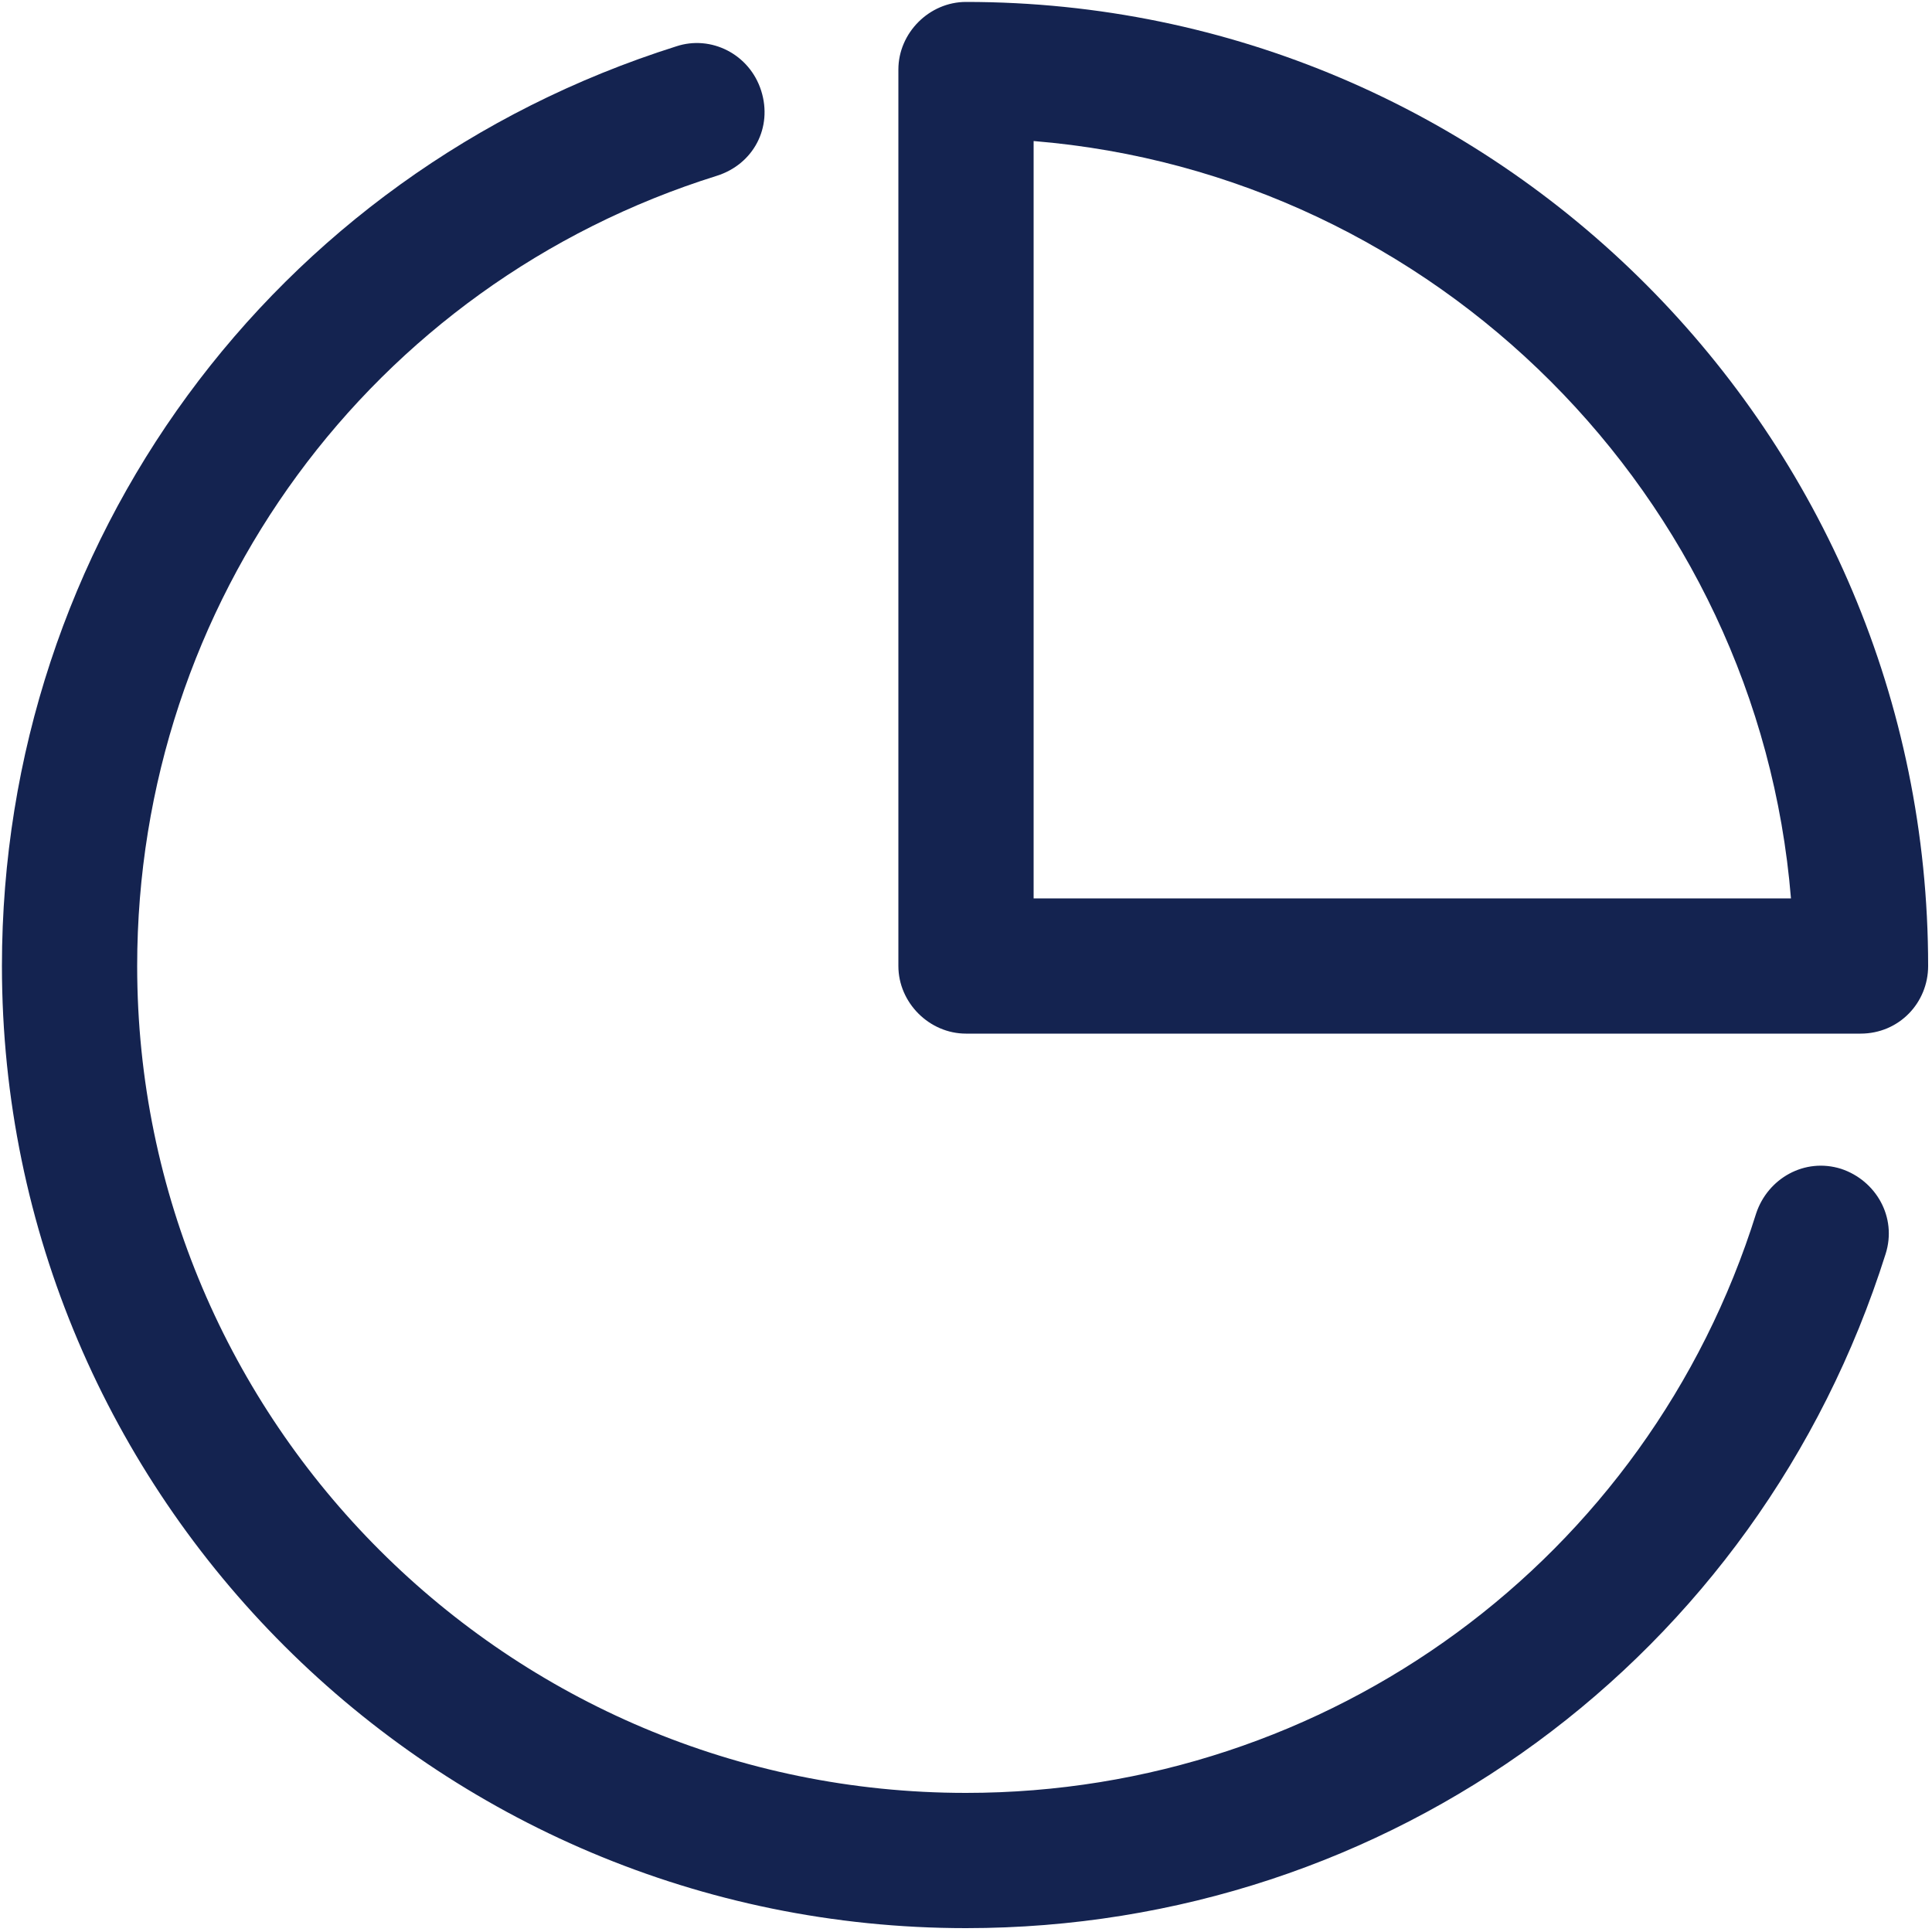
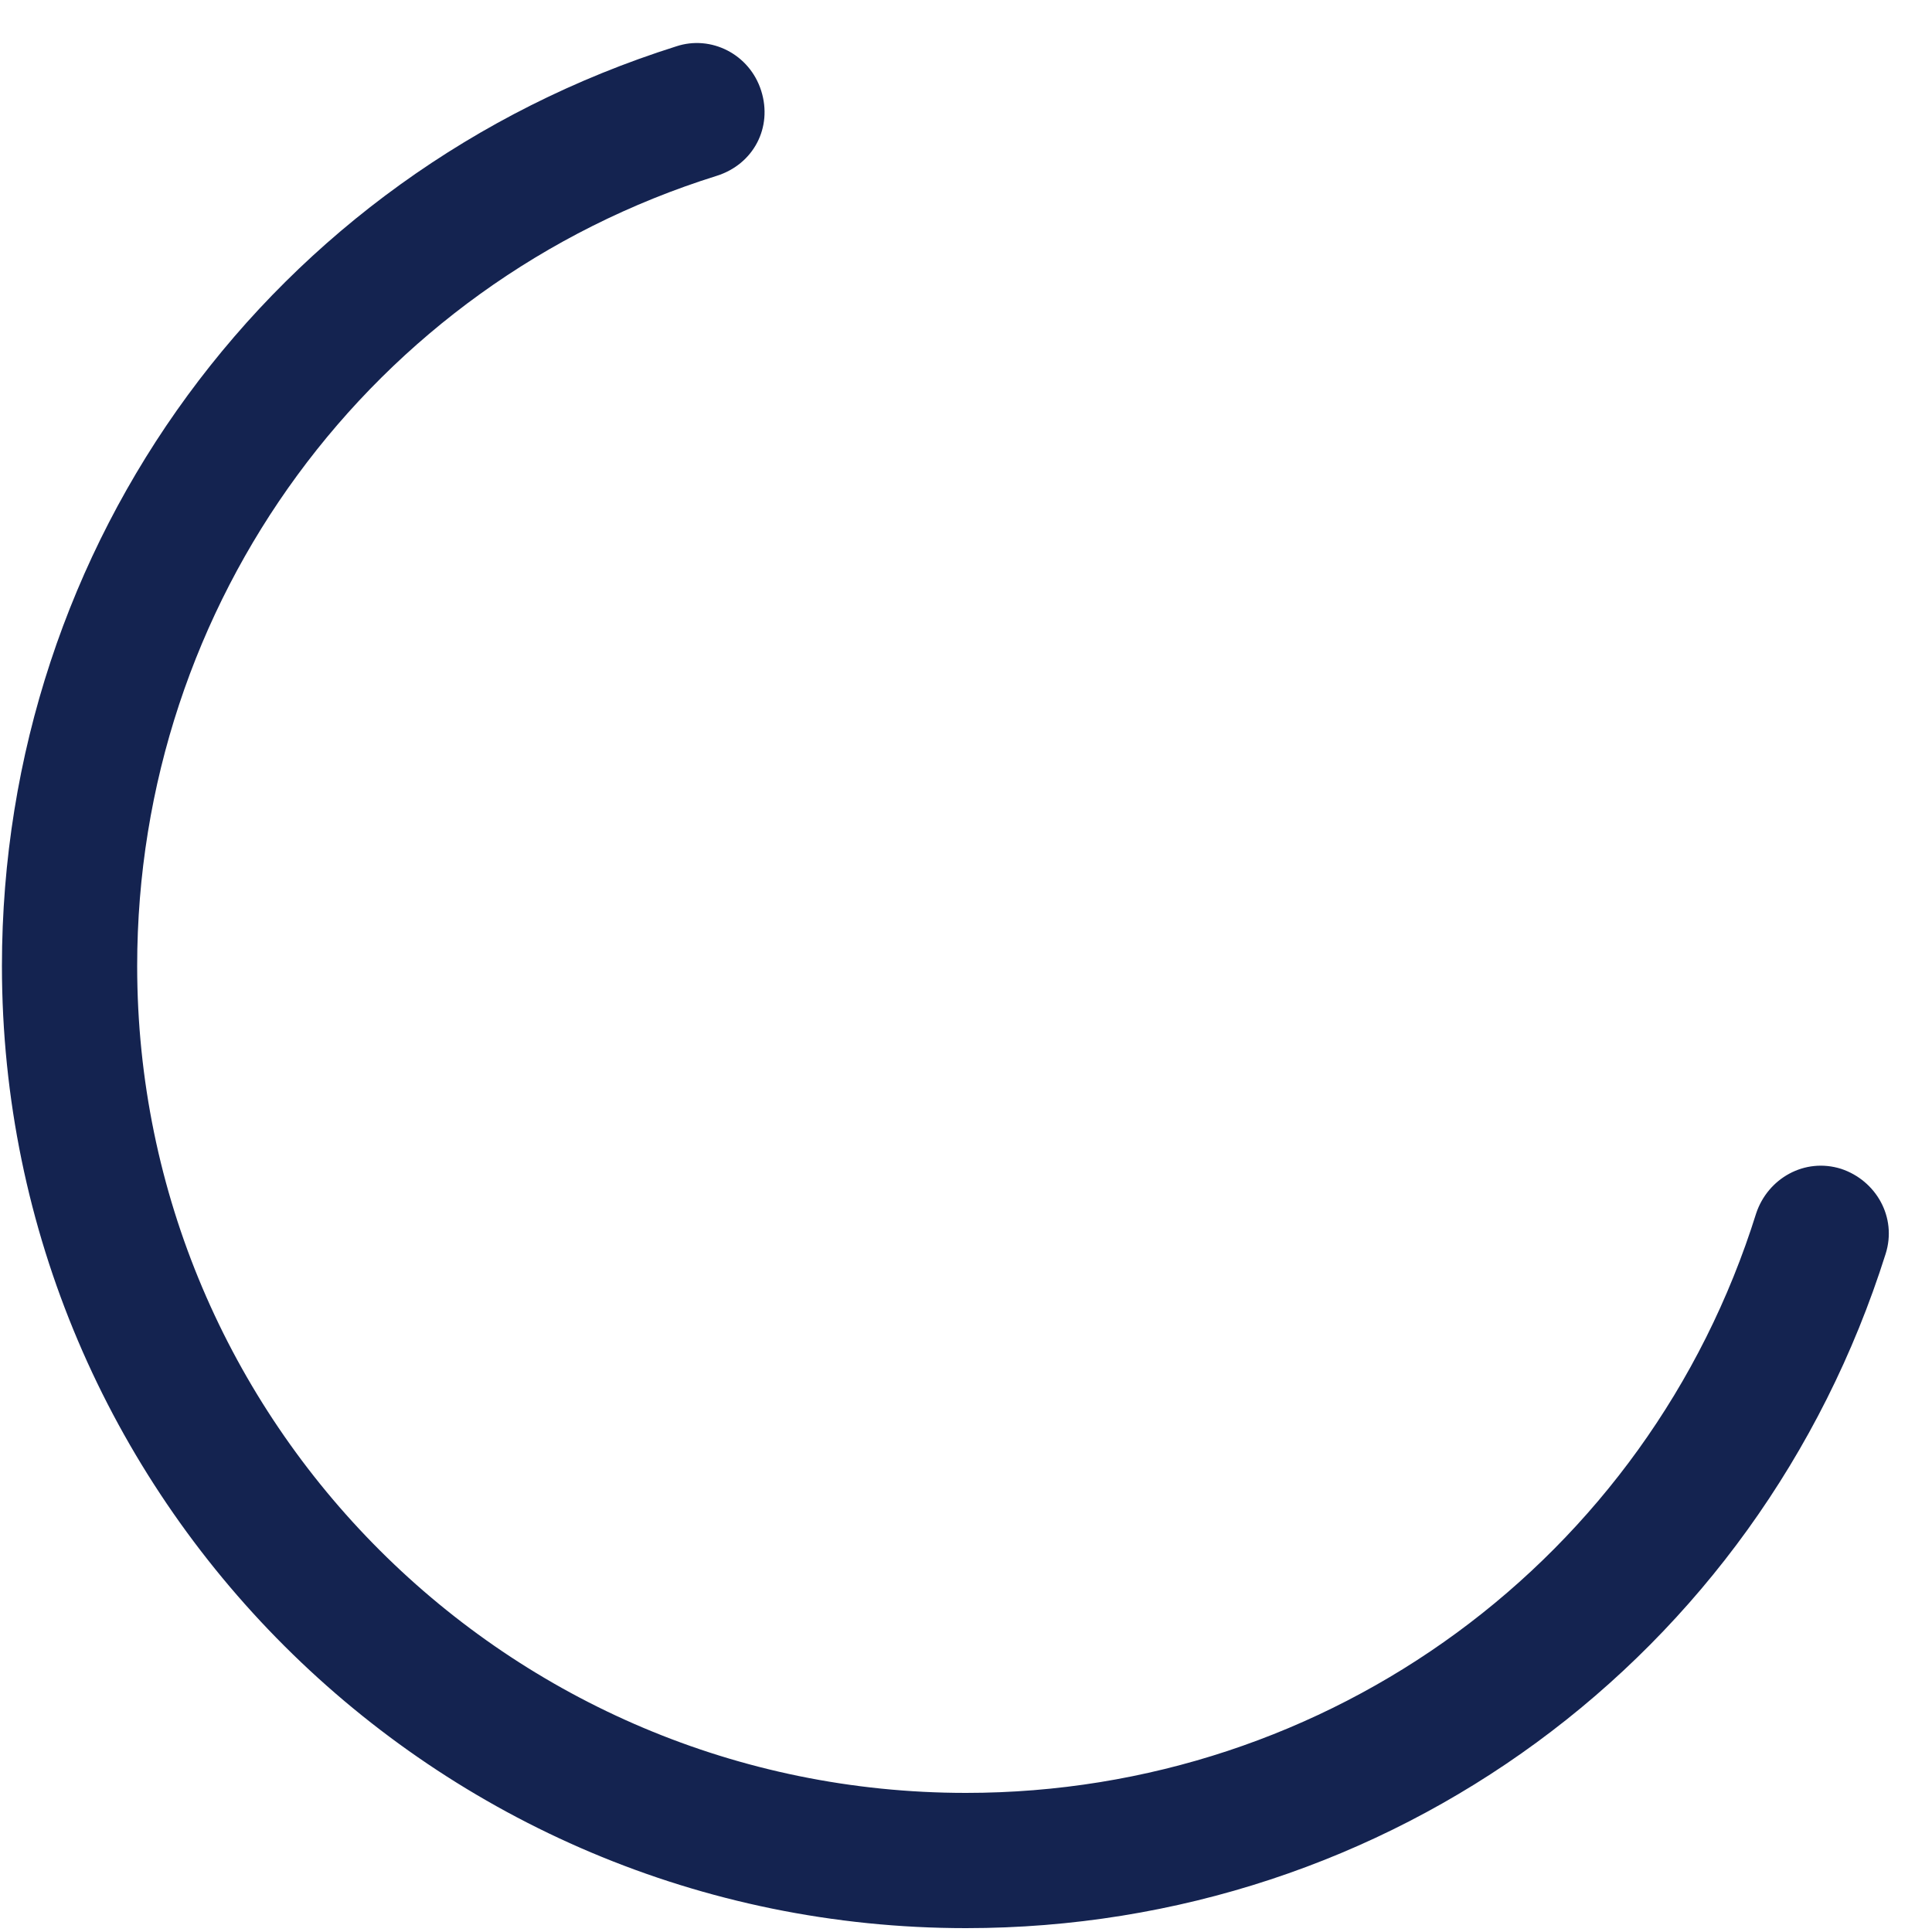
<svg xmlns="http://www.w3.org/2000/svg" version="1.1" x="0px" y="0px" viewBox="0 0 100 100" style="enable-background:new 0 0 100 100;" xml:space="preserve">
  <style type="text/css">
	.st0{fill:#FFFFFF;}
	.st1{fill:#142350;}
	.st2{fill-rule:evenodd;clip-rule:evenodd;fill:#142350;}
	.st3{fill:none;stroke:#E6E600;stroke-width:7;stroke-linecap:round;stroke-linejoin:round;}
	.st4{fill:none;}
</style>
  <g id="Layer_1">
    <g>
      <path class="st1" d="M50,99.8C22.5,99.8,0.1,77.5,0.1,50c0-21.9,14-41,34.9-47.6c1.8-0.6,3.8,0.4,4.4,2.3S39,8.5,37.1,9.1    c-17.9,5.6-30,22.1-30,40.9c0,23.6,19.2,42.8,42.9,42.8c18.8,0,35.3-12.1,40.9-30c0.6-1.8,2.5-2.9,4.4-2.3    c1.8,0.6,2.9,2.5,2.3,4.4C91,85.8,71.9,99.8,50,99.8z" />
-       <path class="st1" d="M96.3,53.5H50c-1.9,0-3.5-1.6-3.5-3.5V3.6c0-1.9,1.6-3.5,3.5-3.5c27.5,0,49.8,22.4,49.8,49.9    C99.8,51.9,98.3,53.5,96.3,53.5z M53.5,46.5h39.2C91,25.7,74.3,9,53.5,7.3V46.5z" />
    </g>
  </g>
  <g id="Layer_2">
</g>
</svg>